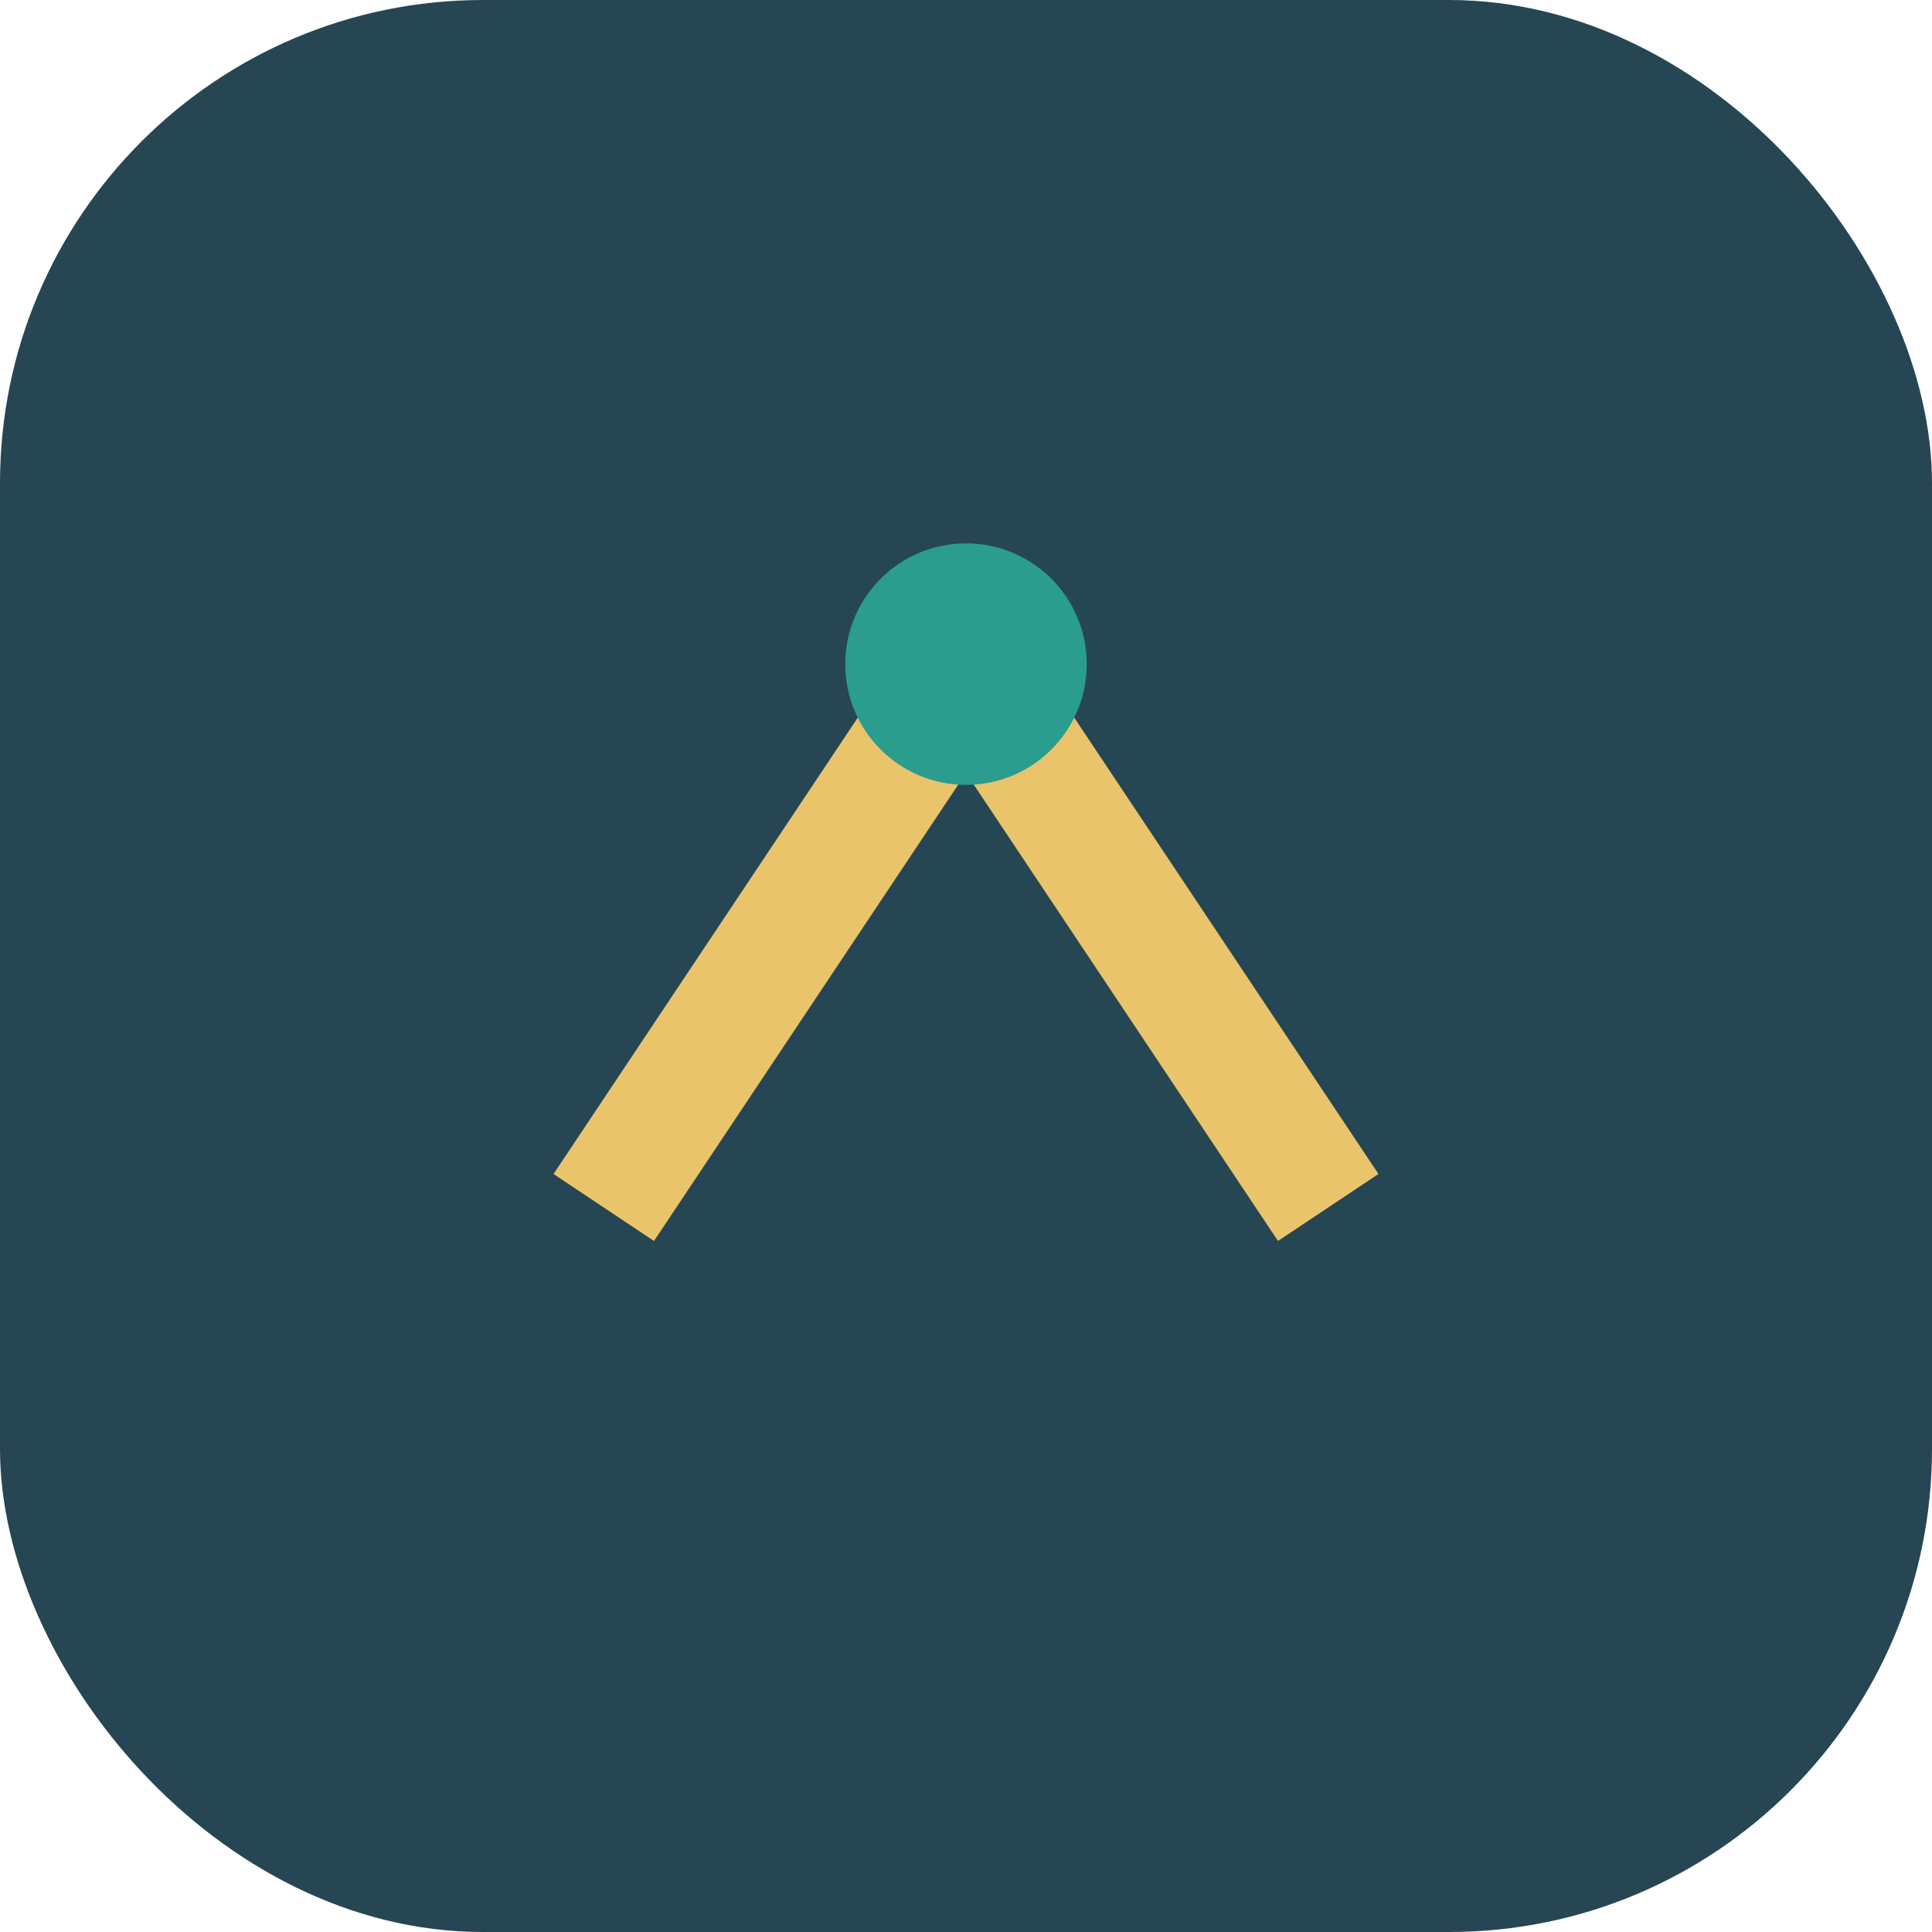
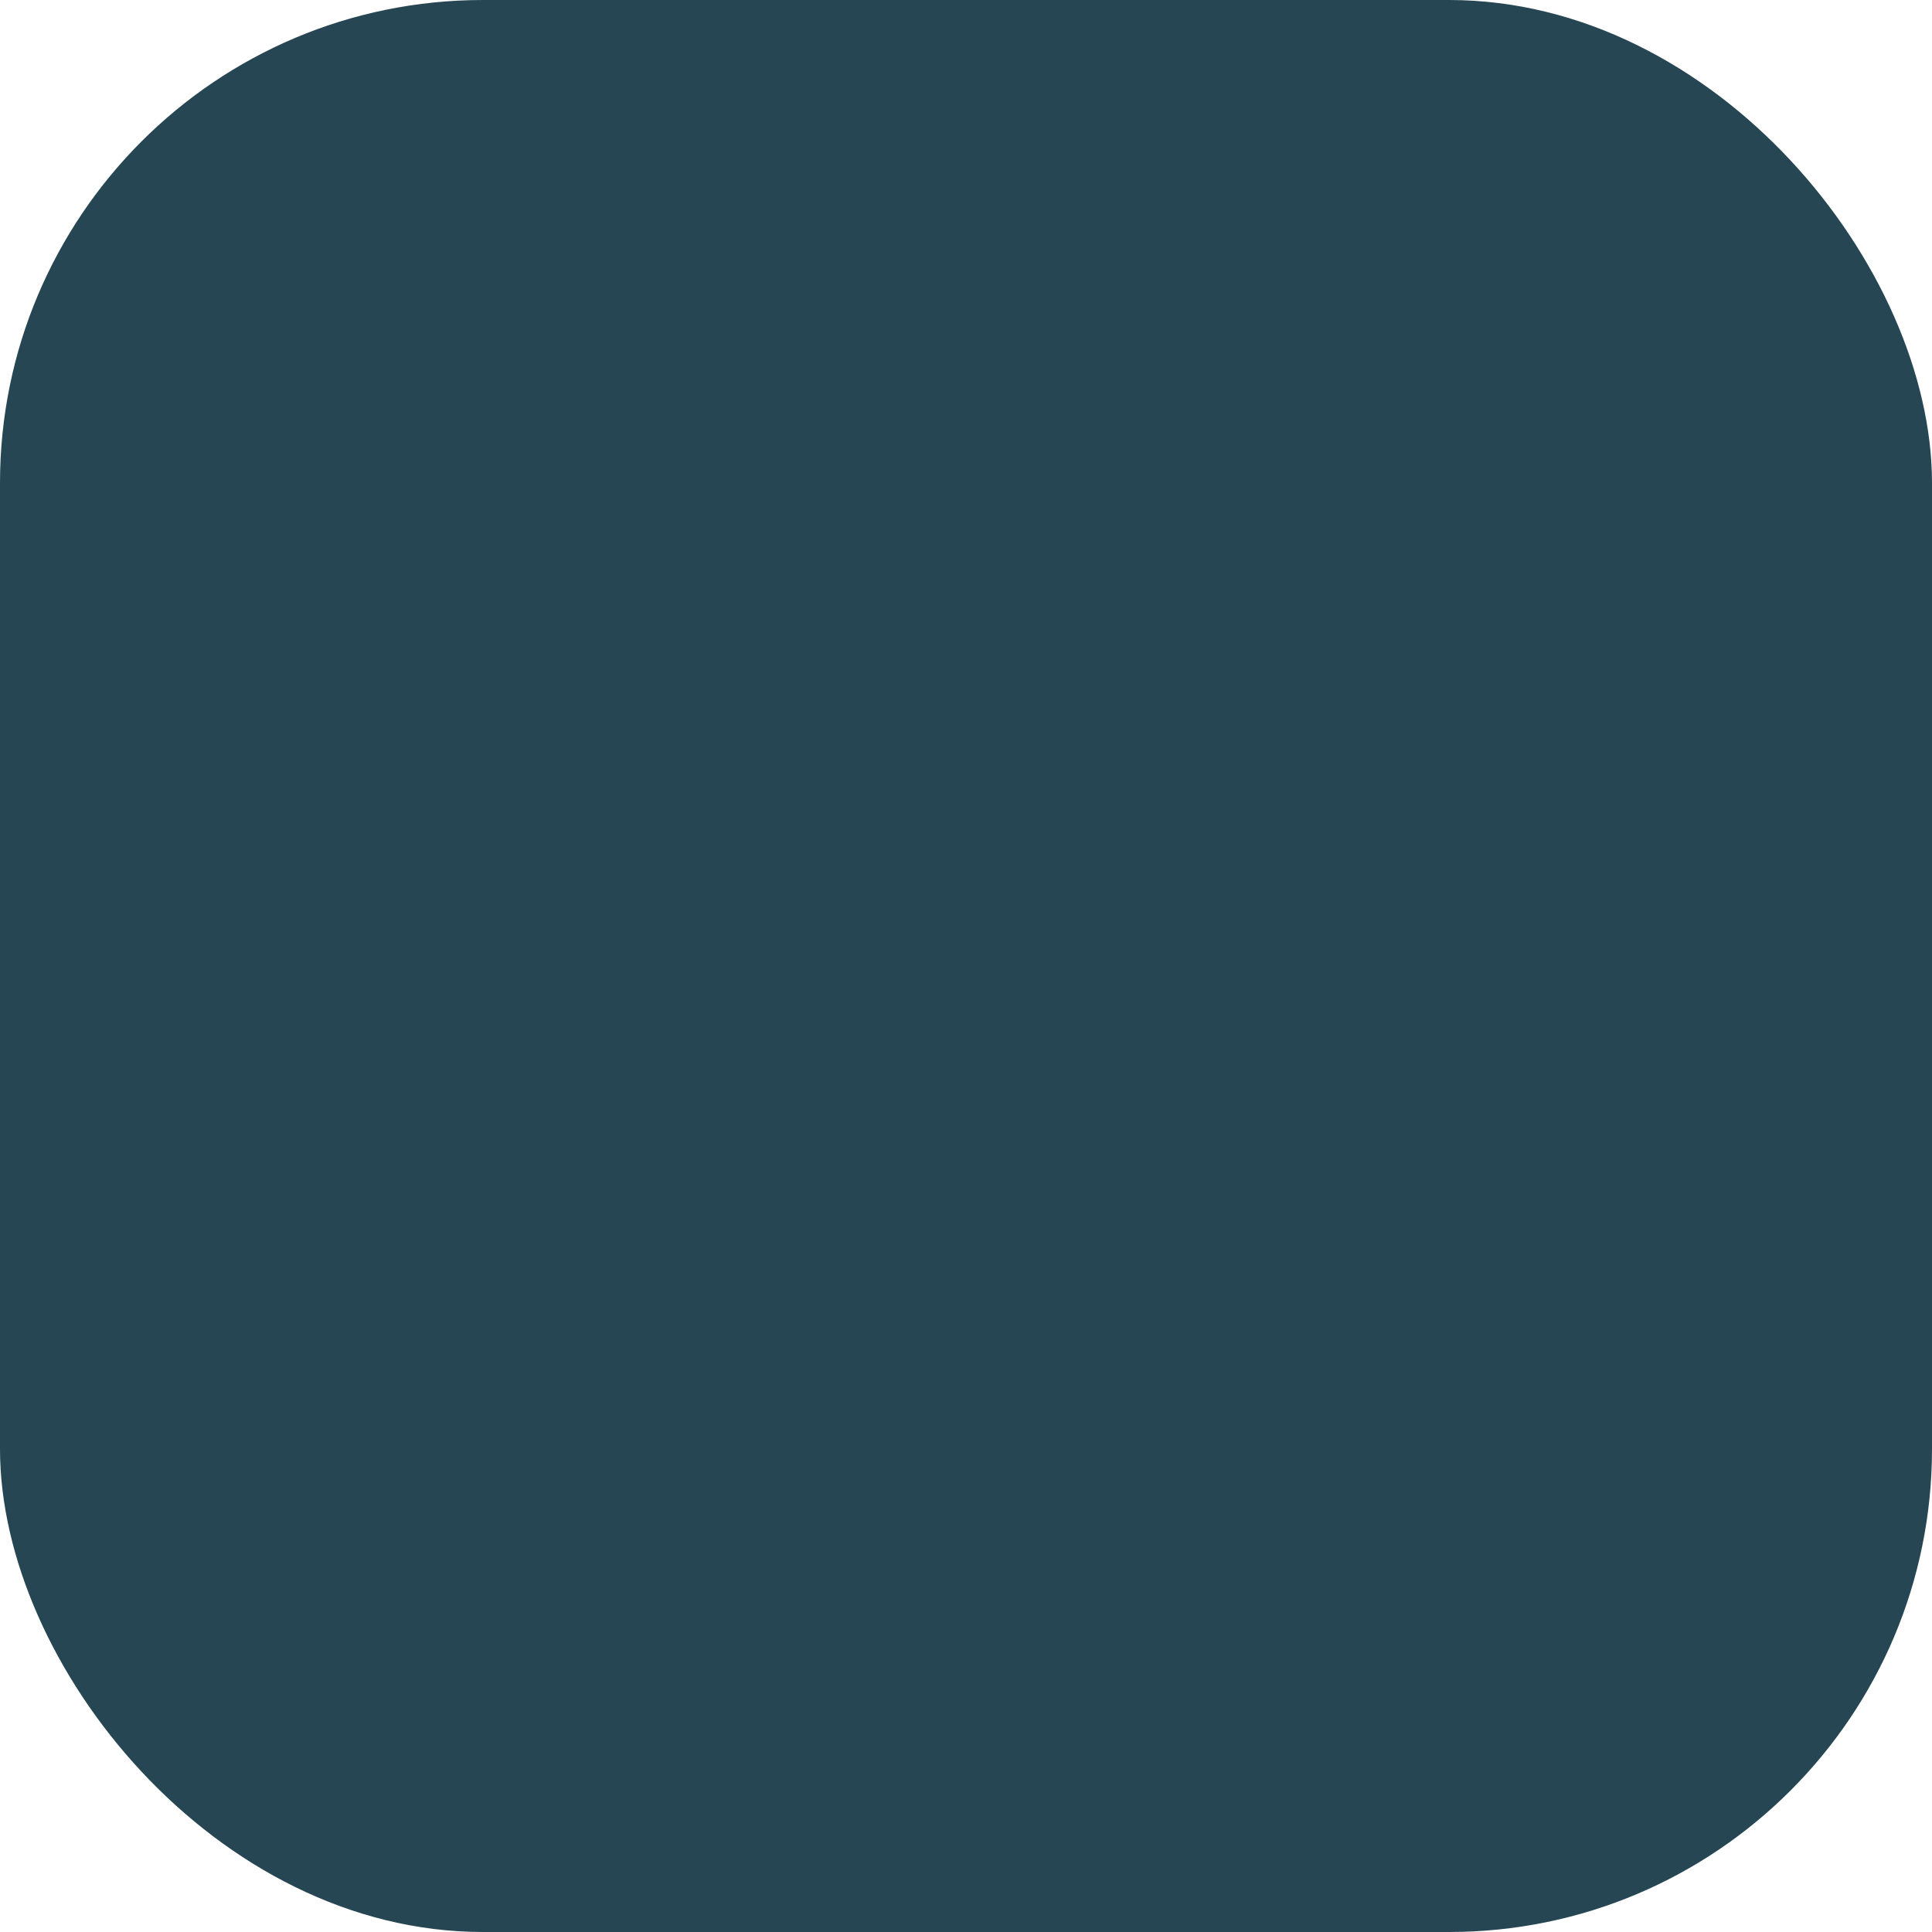
<svg xmlns="http://www.w3.org/2000/svg" width="32" height="32" viewBox="0 0 32 32">
  <rect width="32" height="32" rx="8" fill="#264653" />
-   <path d="M10 20l6-9 6 9" stroke="#E9C46A" stroke-width="2" fill="none" />
-   <circle cx="16" cy="11" r="2" fill="#2A9D8F" />
</svg>